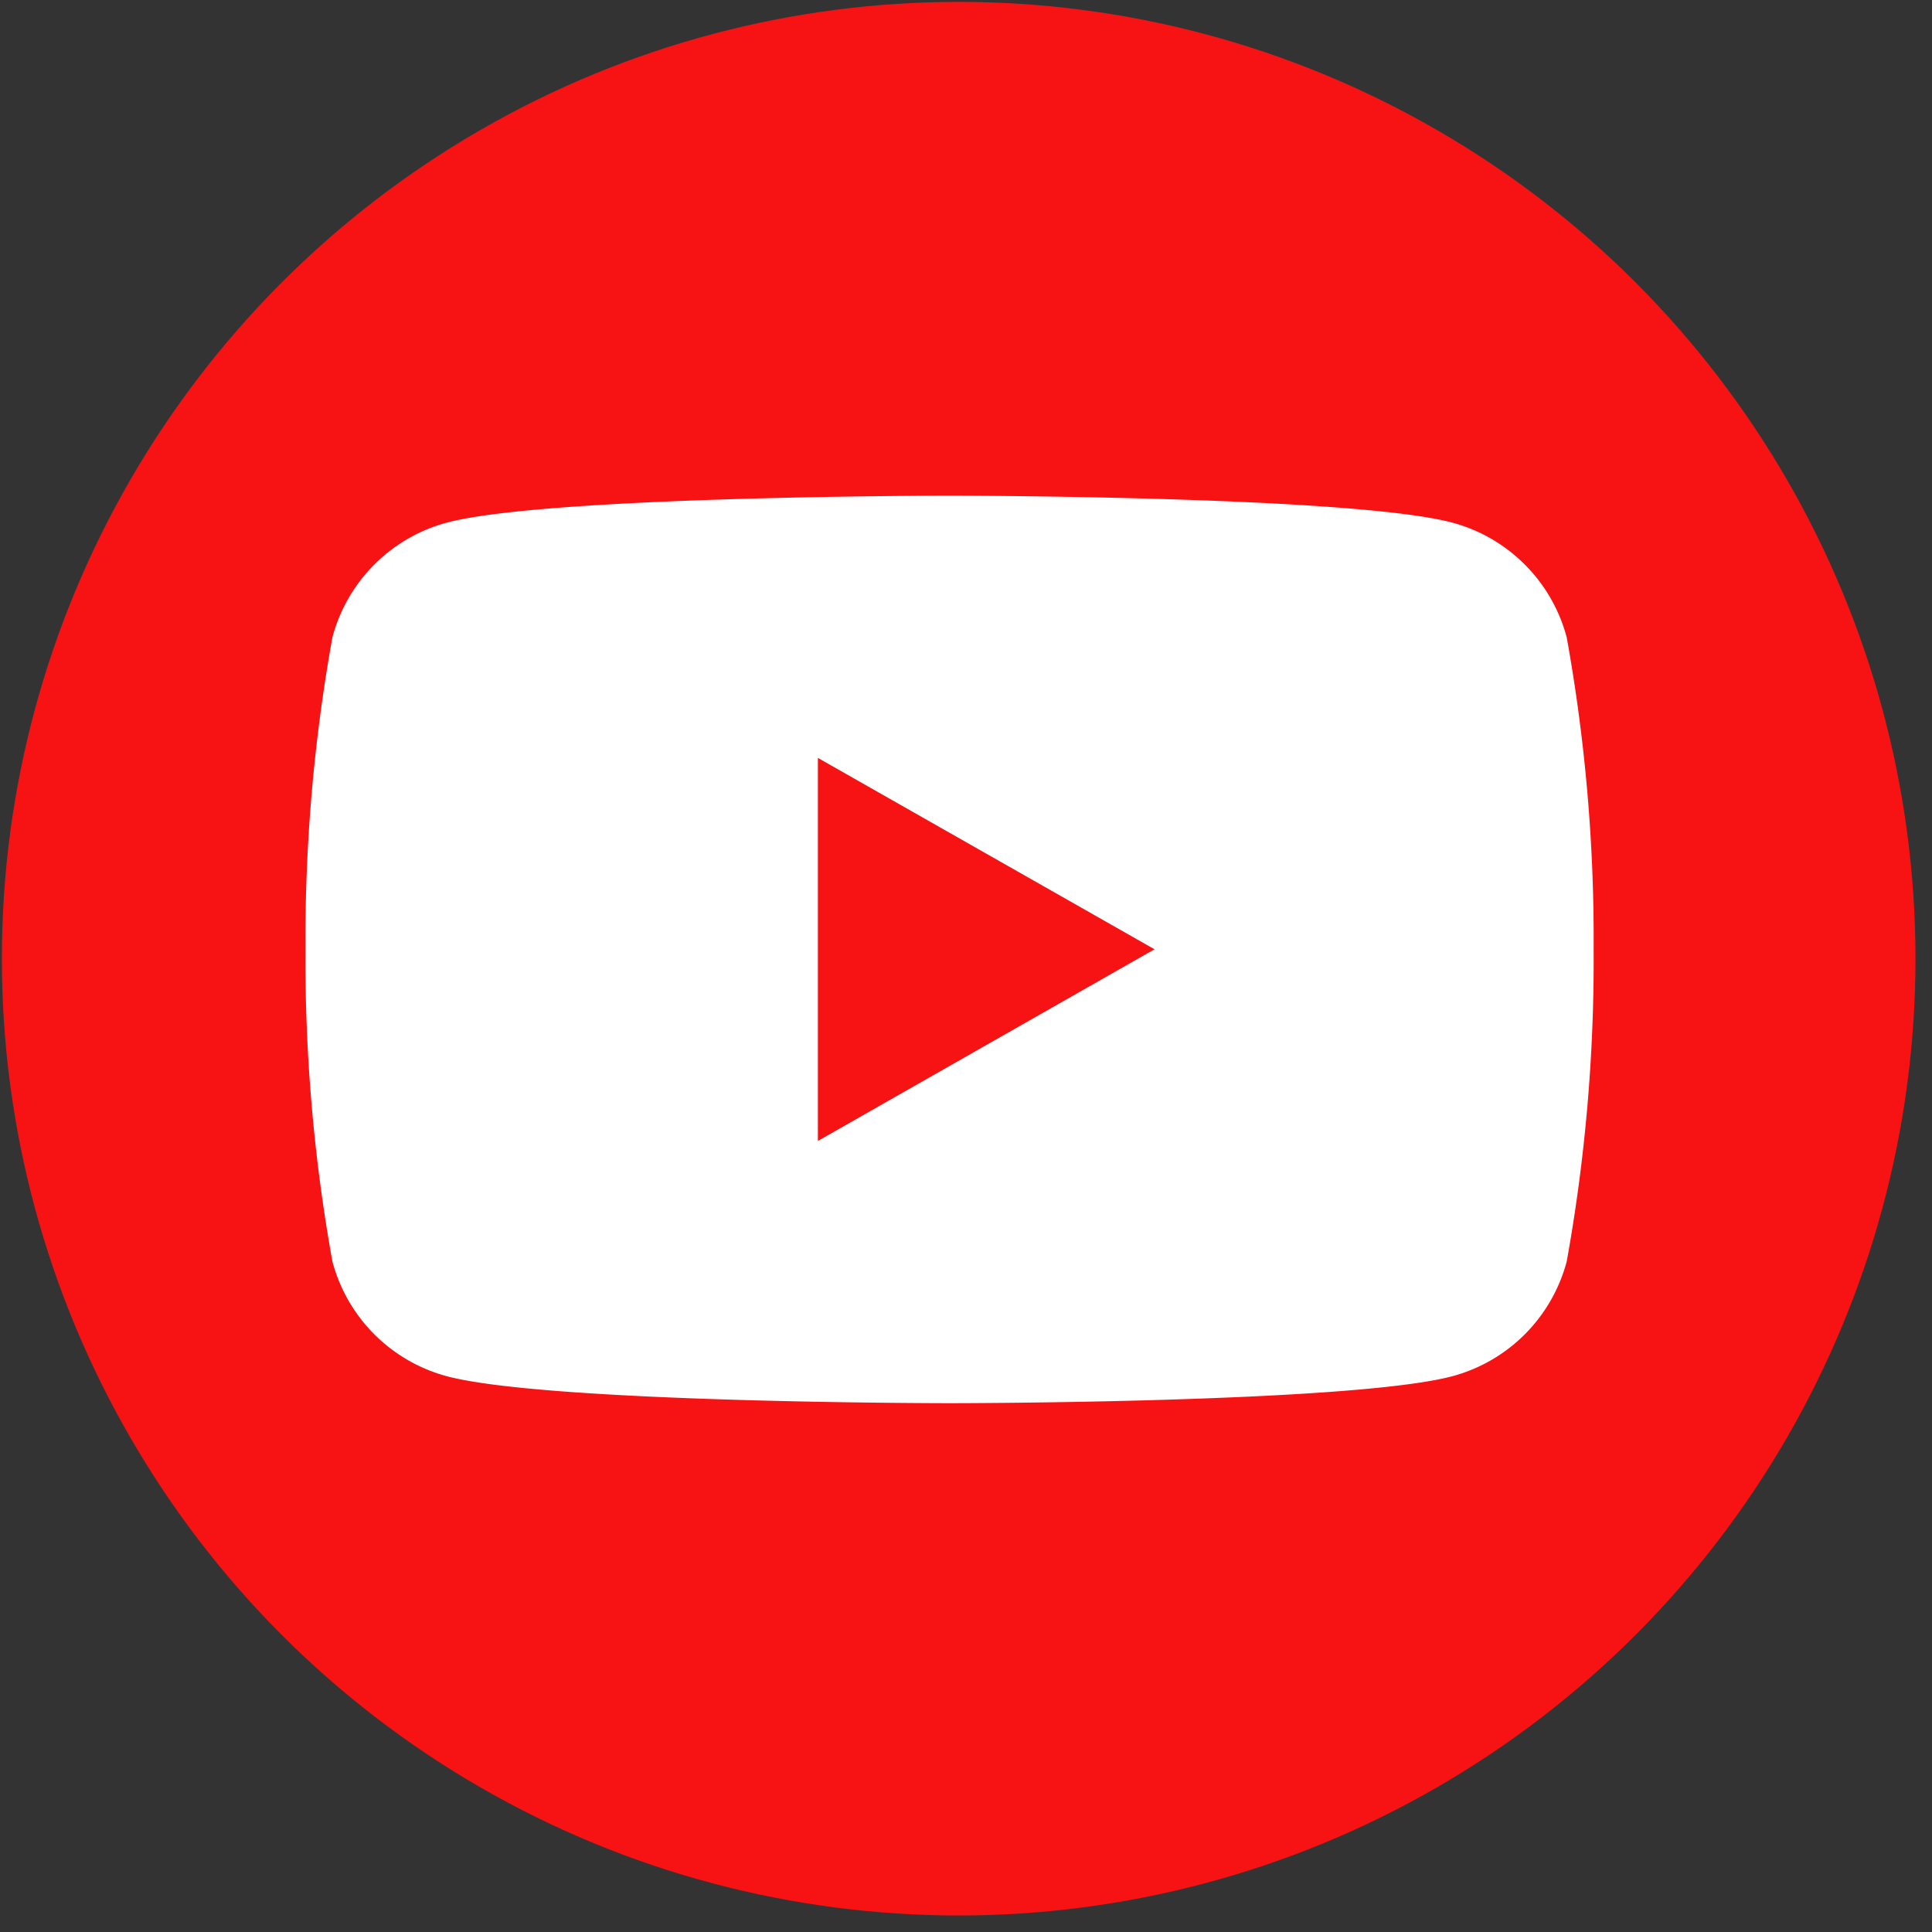
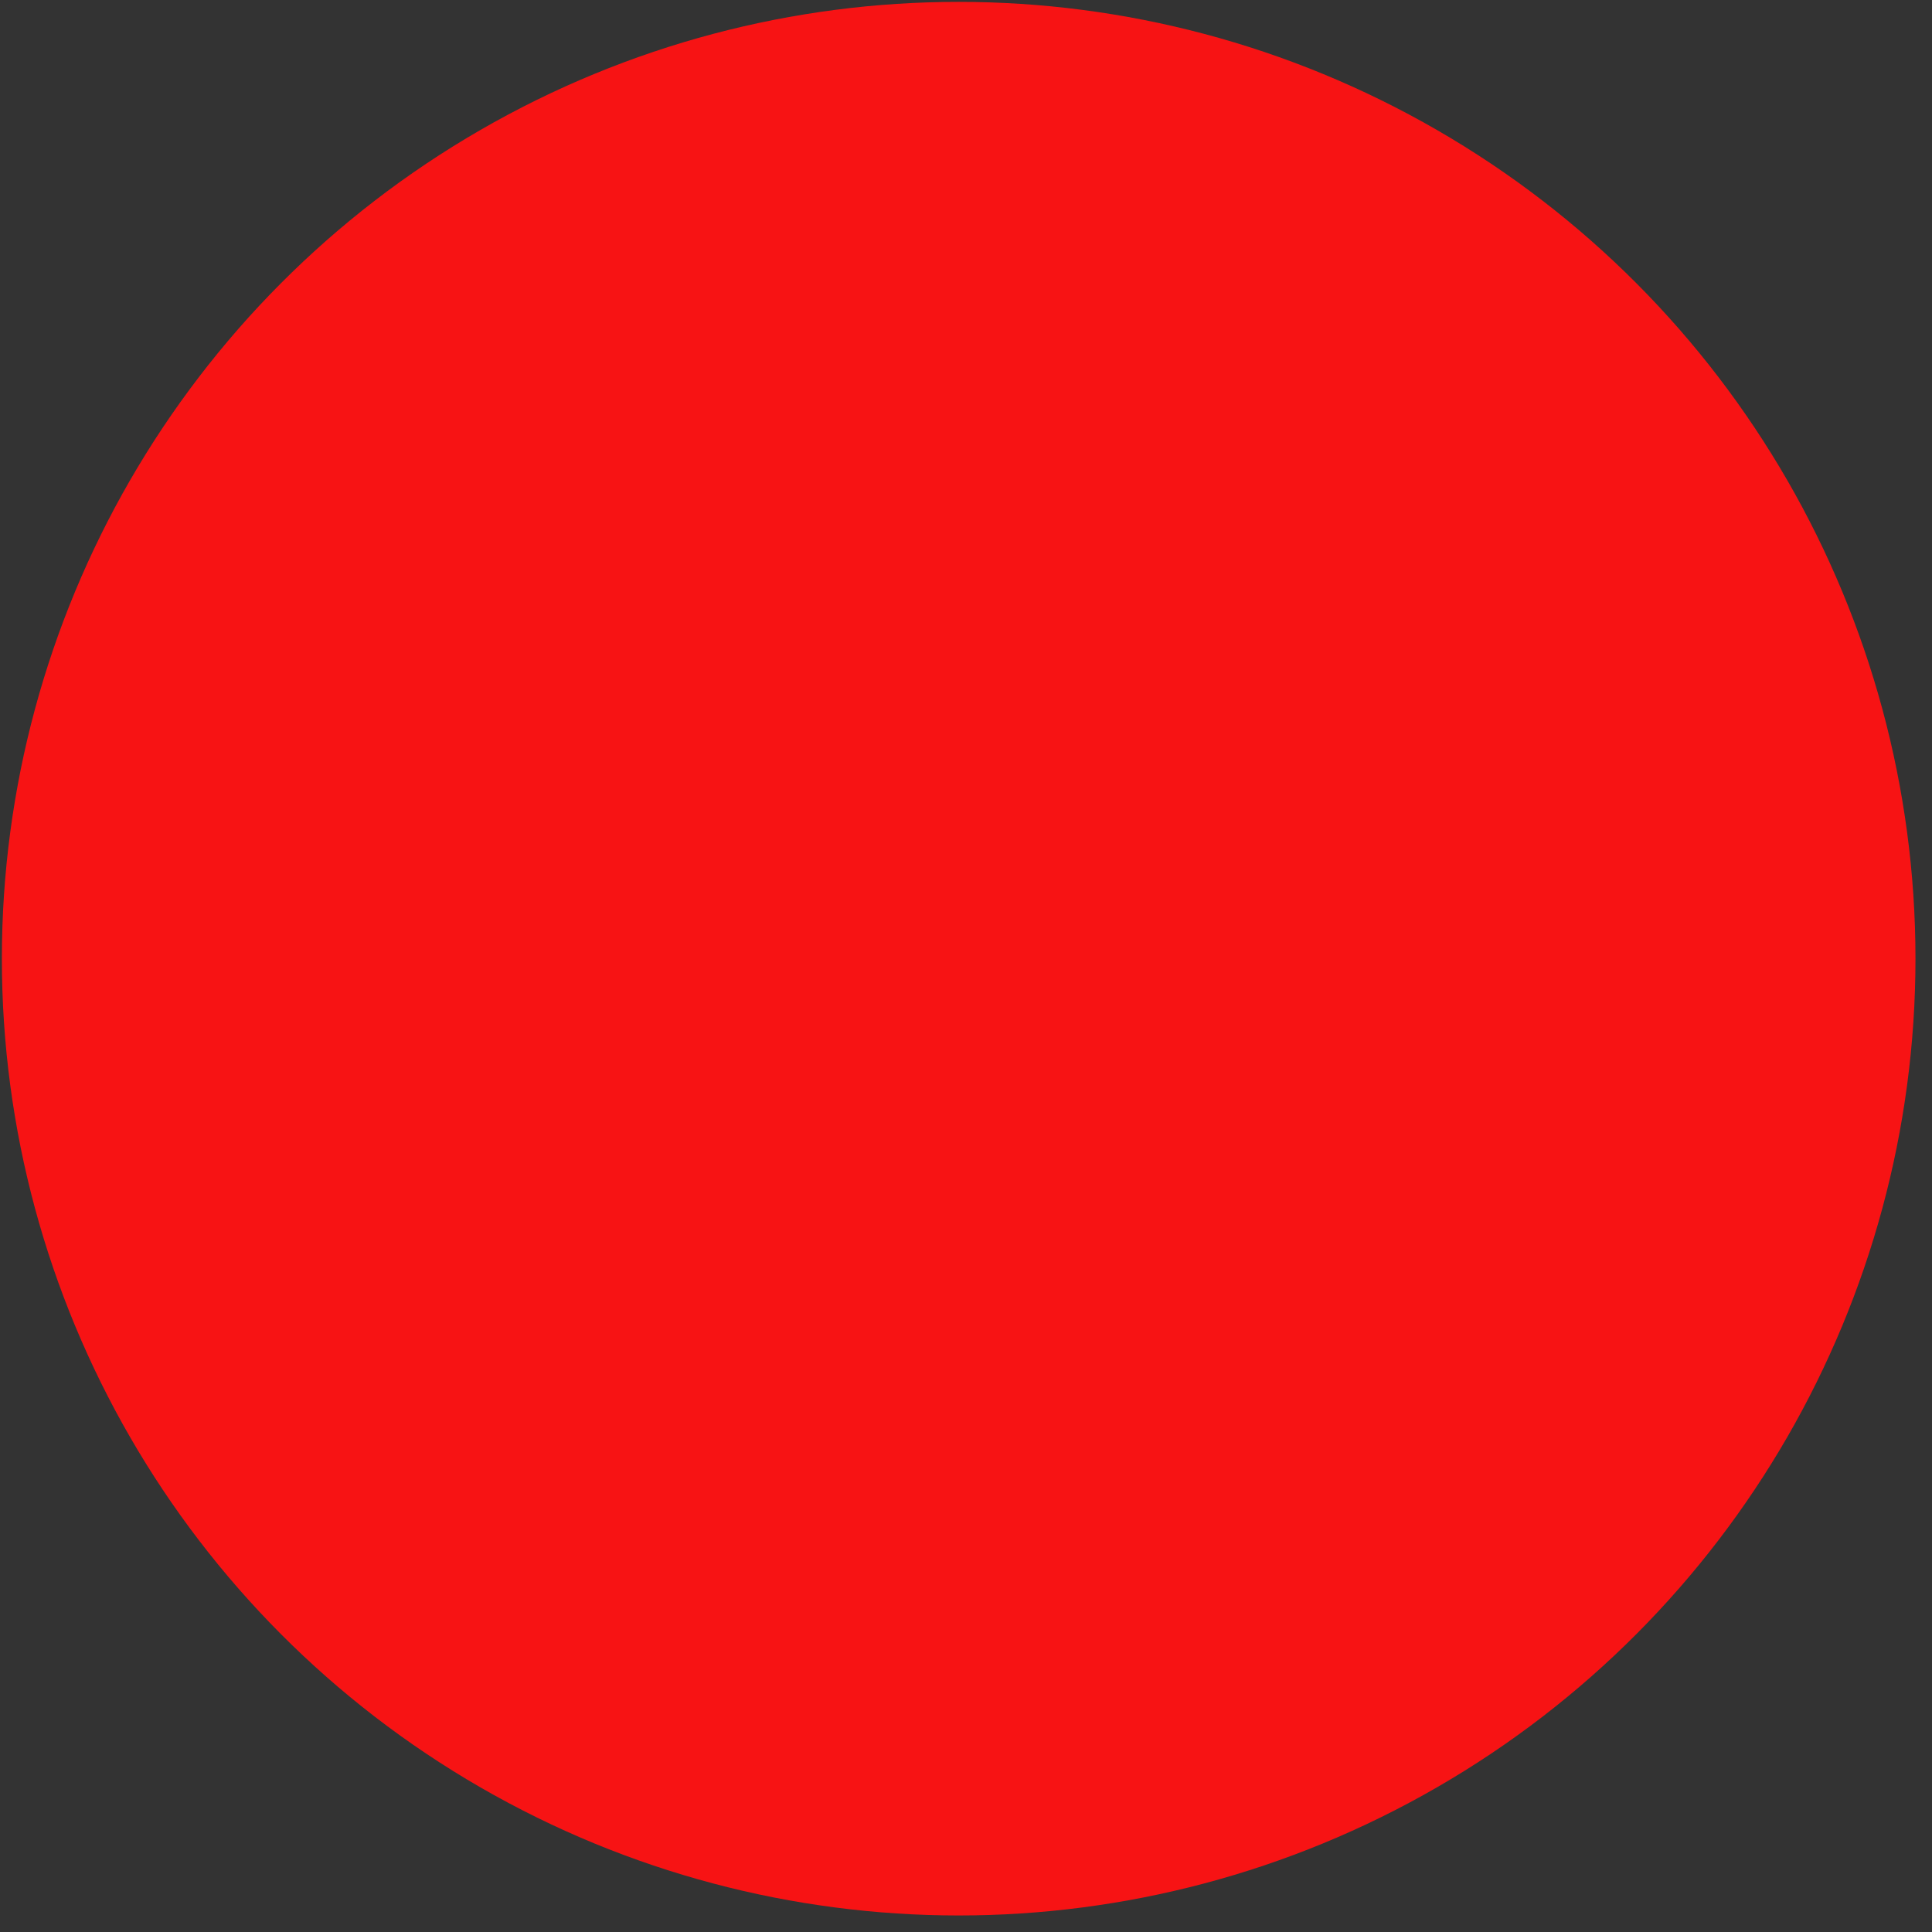
<svg xmlns="http://www.w3.org/2000/svg" width="44.423" height="44.423" viewBox="0 0 44.423 44.423">
  <rect x="0" y="0" width="44.423" height="44.423" fill="#333333" stroke="none" />
  <defs>
    <style>
			.b{fill:#fff;}.e{fill:#f71314;}
		</style>
  </defs>
  <g>
    <circle class="e" cx="22" cy="22" r="22" transform="translate(0.043 0.043)" />
-     <path class="b" d="M-2700.666,103.673a3.72,3.72,0,0,0-2.619-2.636c-2.309-.623-11.571-.623-11.571-.623s-9.261,0-11.572.623a3.722,3.722,0,0,0-2.619,2.636,39.039,39.039,0,0,0-.619,7.175,39.028,39.028,0,0,0,.619,7.174,3.722,3.722,0,0,0,2.619,2.636c2.31.623,11.572.623,11.572.623s9.261,0,11.571-.623a3.72,3.72,0,0,0,2.619-2.636,39.013,39.013,0,0,0,.619-7.174A39.024,39.024,0,0,0-2700.666,103.673Zm-17.218,11.578v-8.807l7.74,4.4Z" transform="translate(2736.69 -89.017)" />
  </g>
</svg>